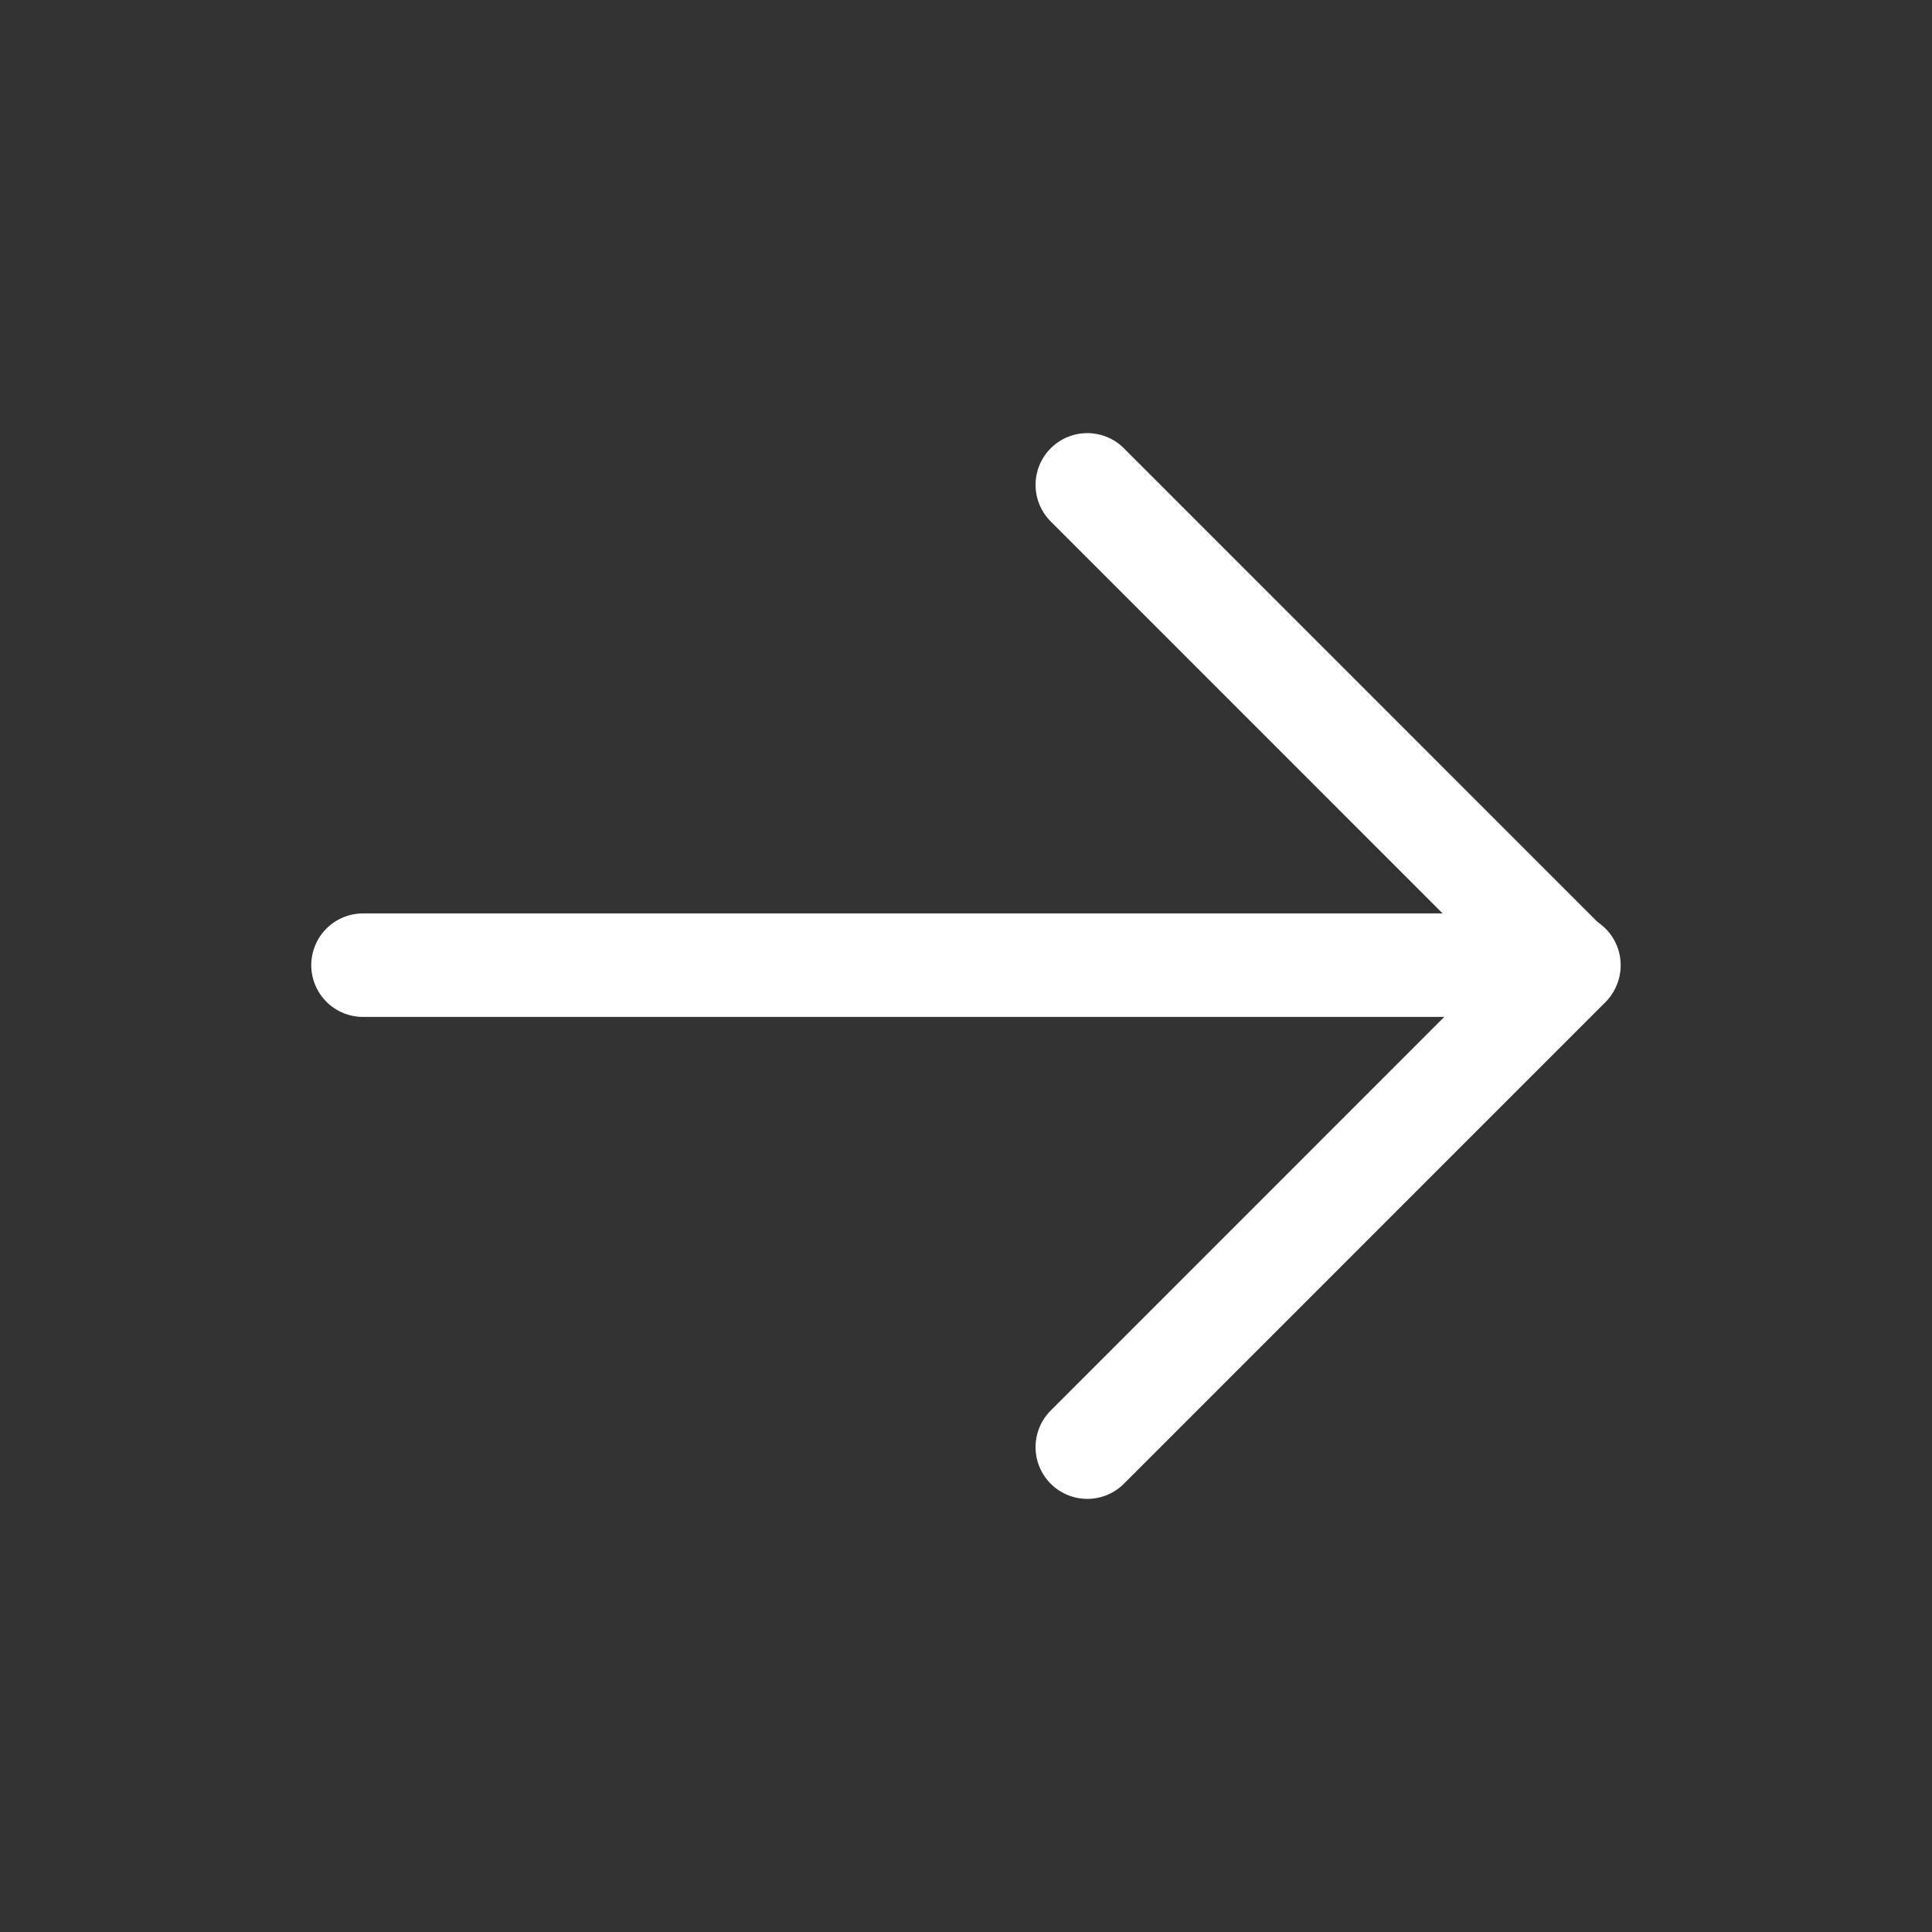
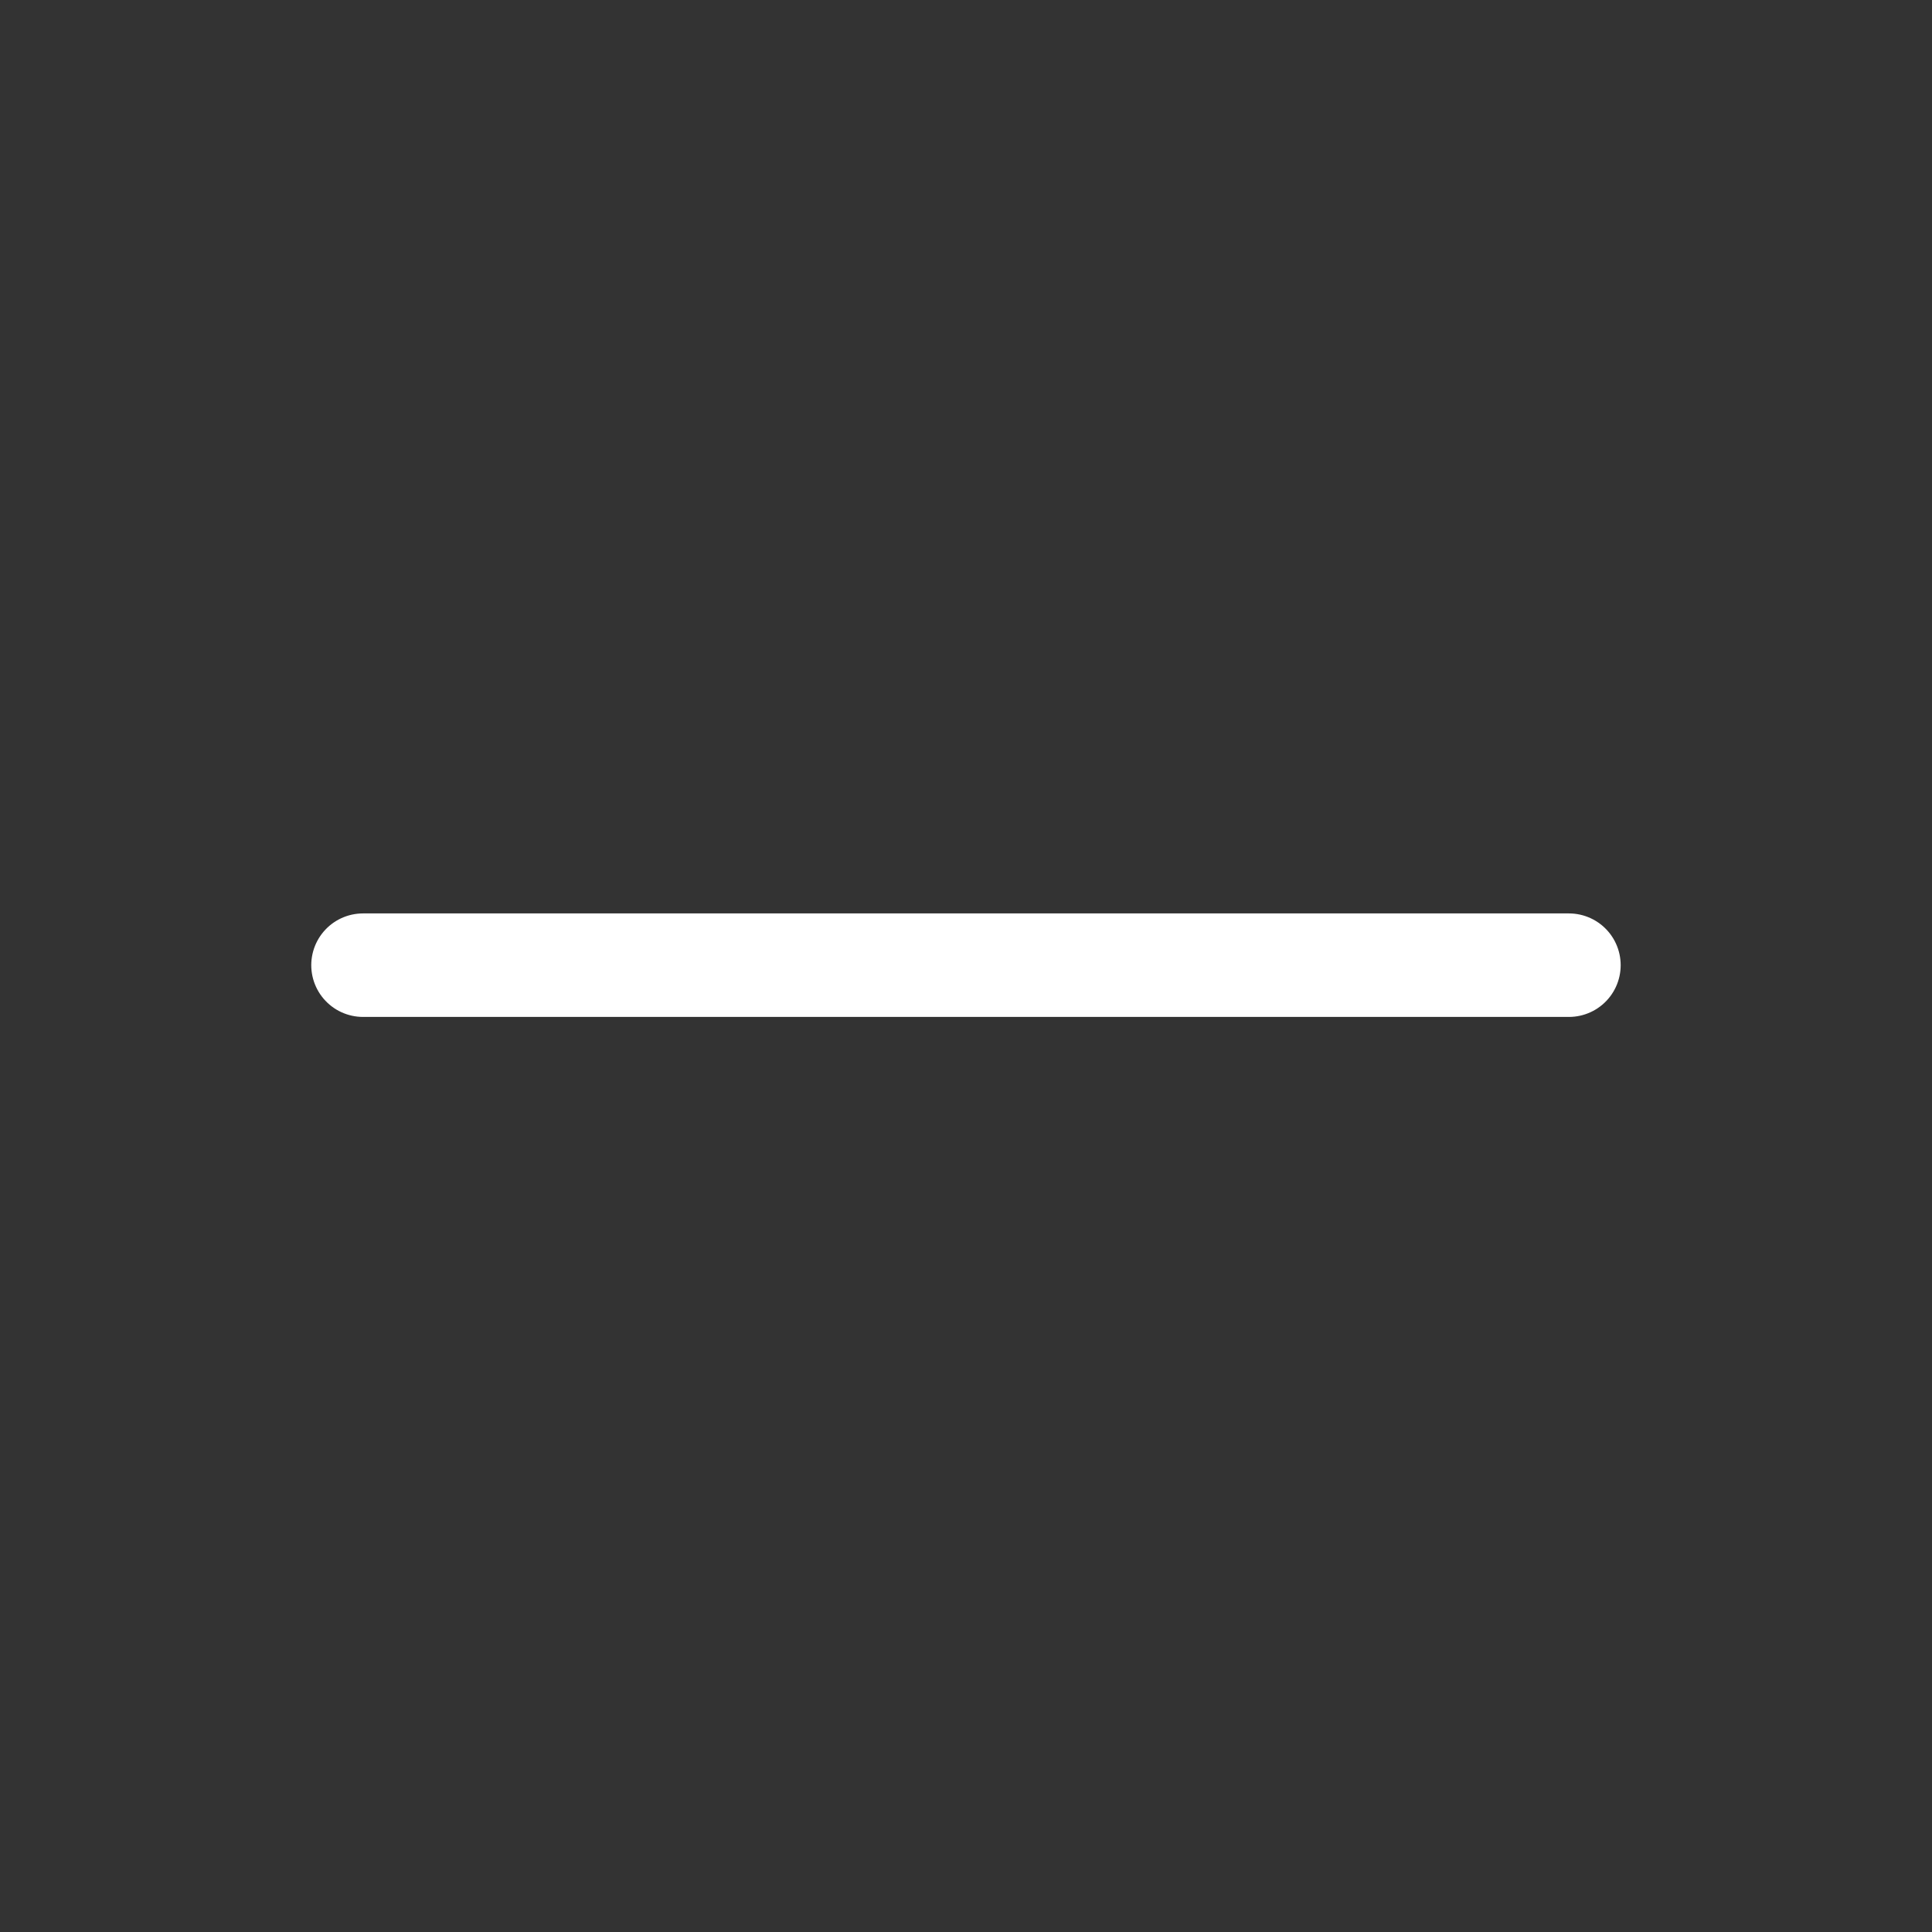
<svg xmlns="http://www.w3.org/2000/svg" width="28" height="28" viewBox="0 0 28 28" fill="none">
  <rect x="0" y="0" width="28" height="28" fill="#333333" stroke="none" />
  <path d="M5.261 13.988H22.738" stroke="white" stroke-width="1.5" stroke-linecap="round" stroke-linejoin="round" />
-   <path d="M15.758 20.973L22.73 14L15.758 7.027" stroke="white" stroke-width="1.5" stroke-linecap="round" stroke-linejoin="round" />
</svg>